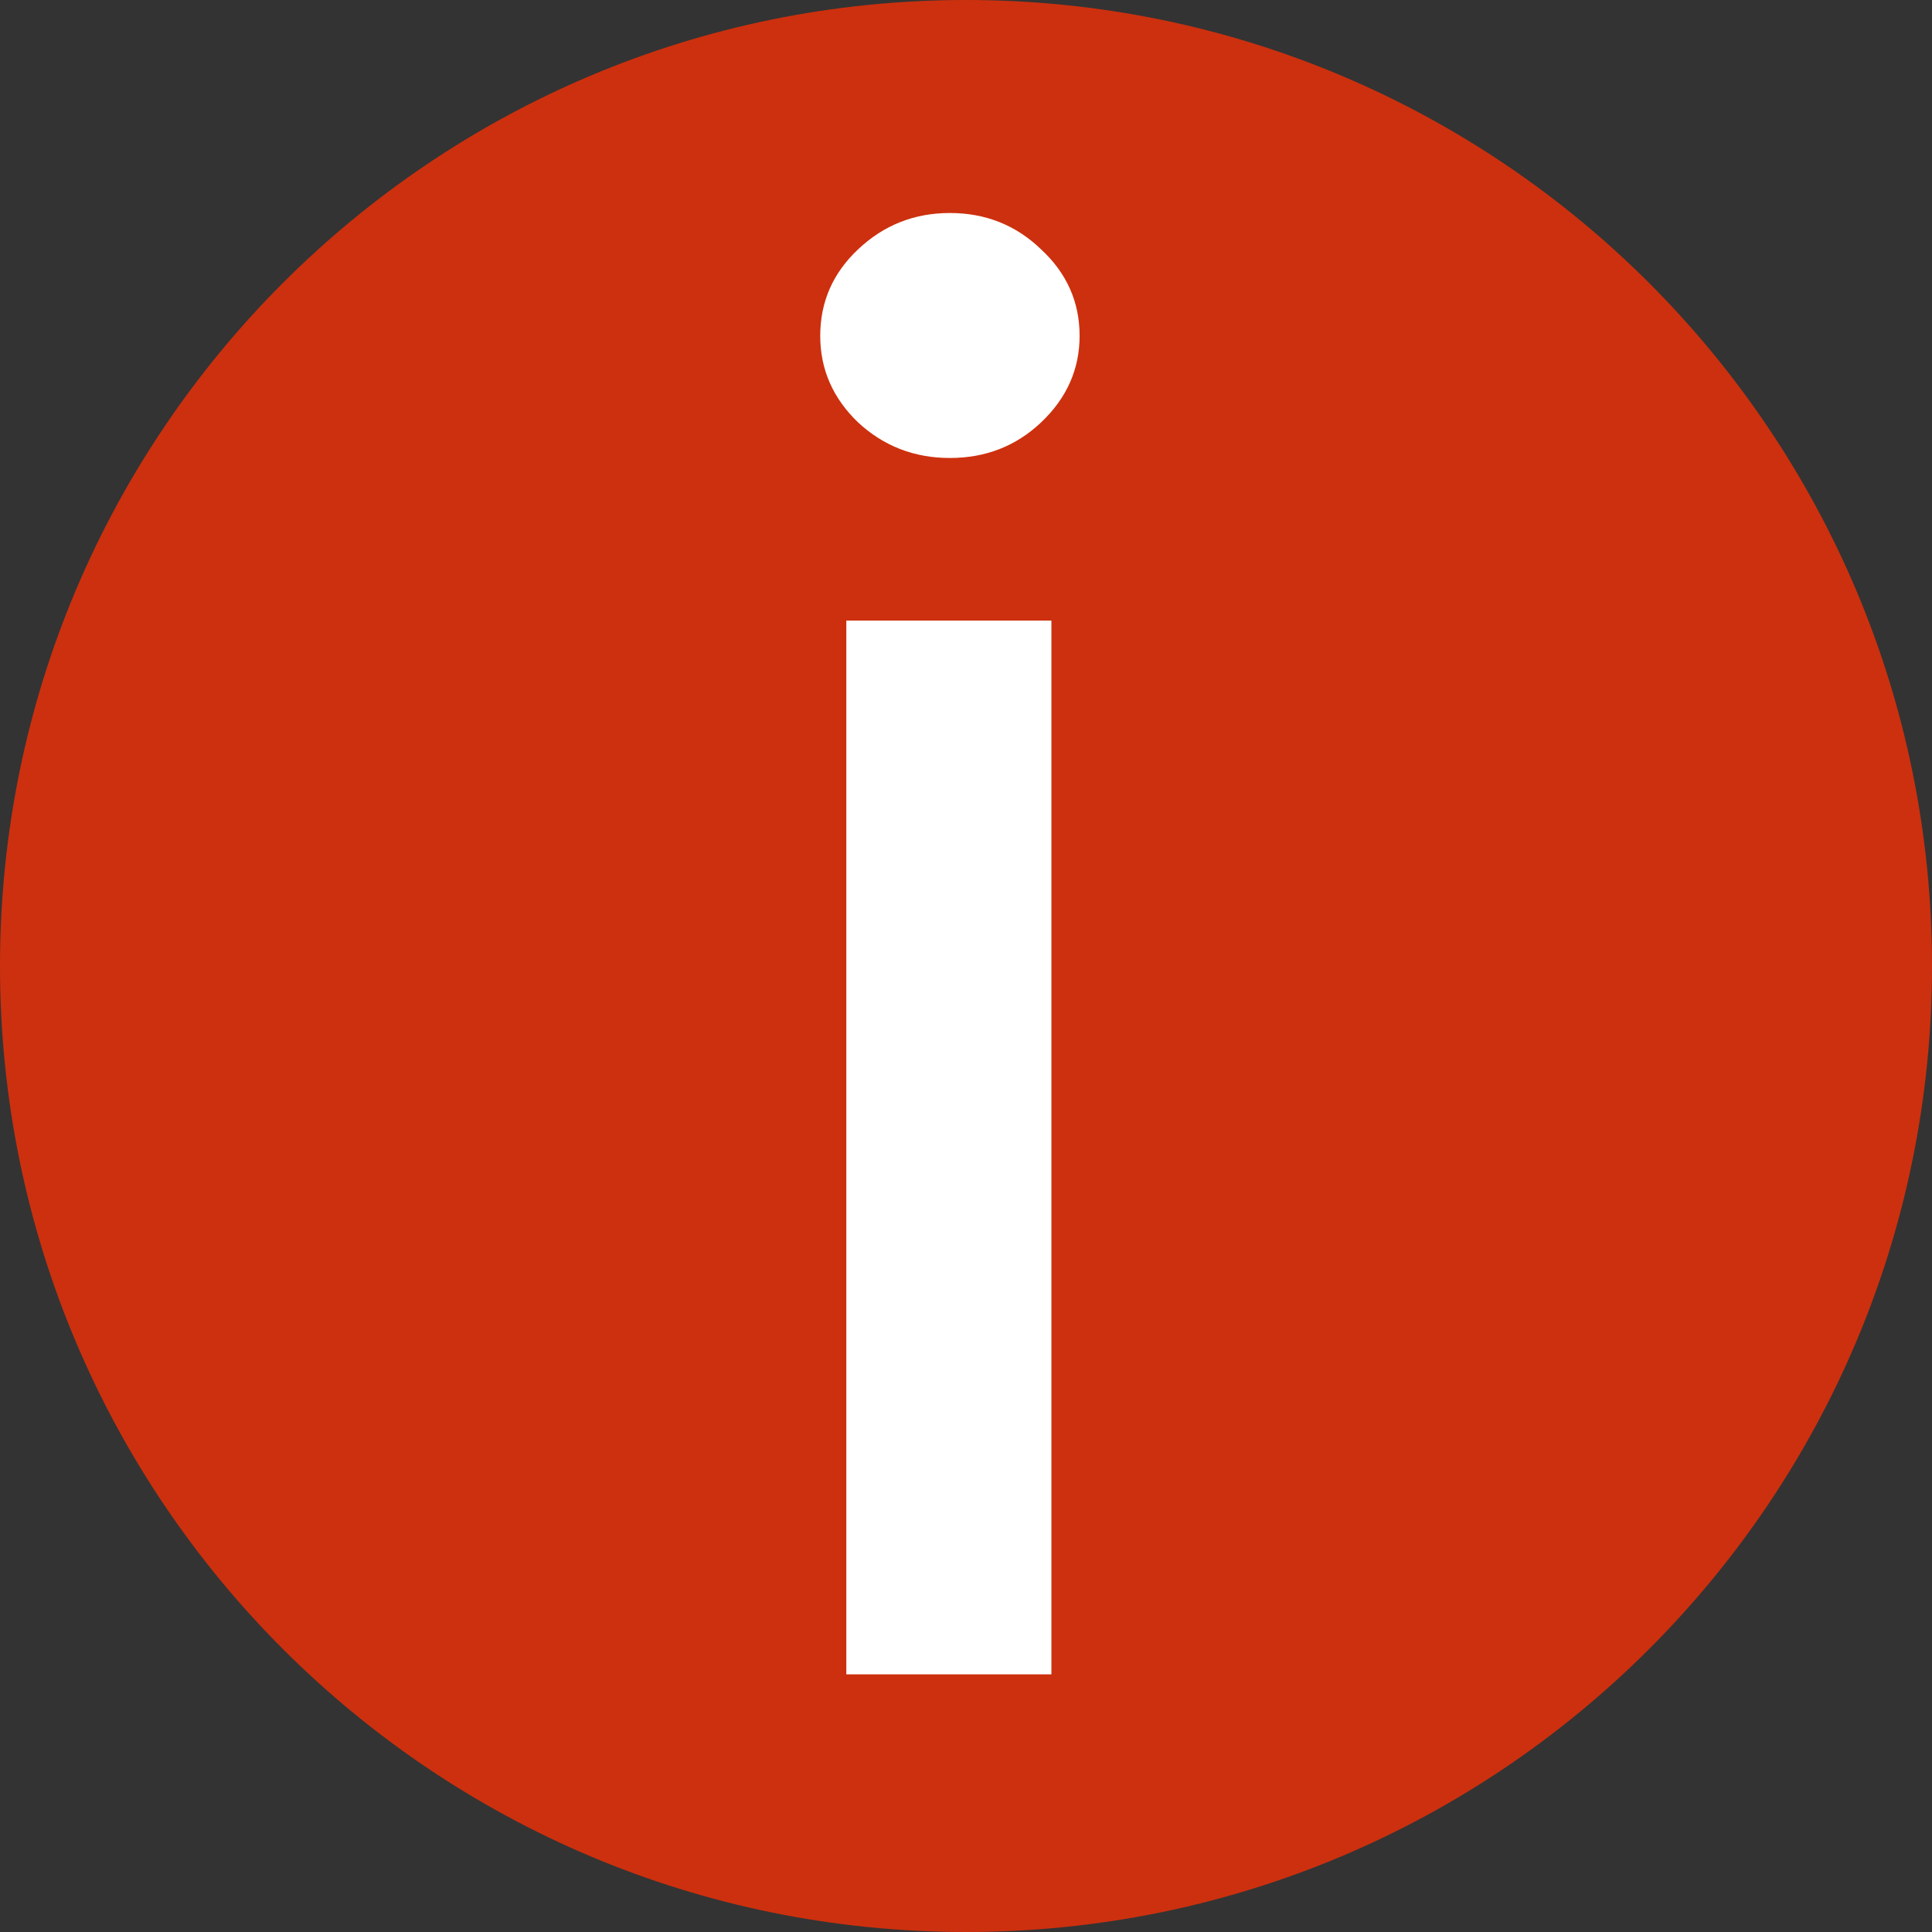
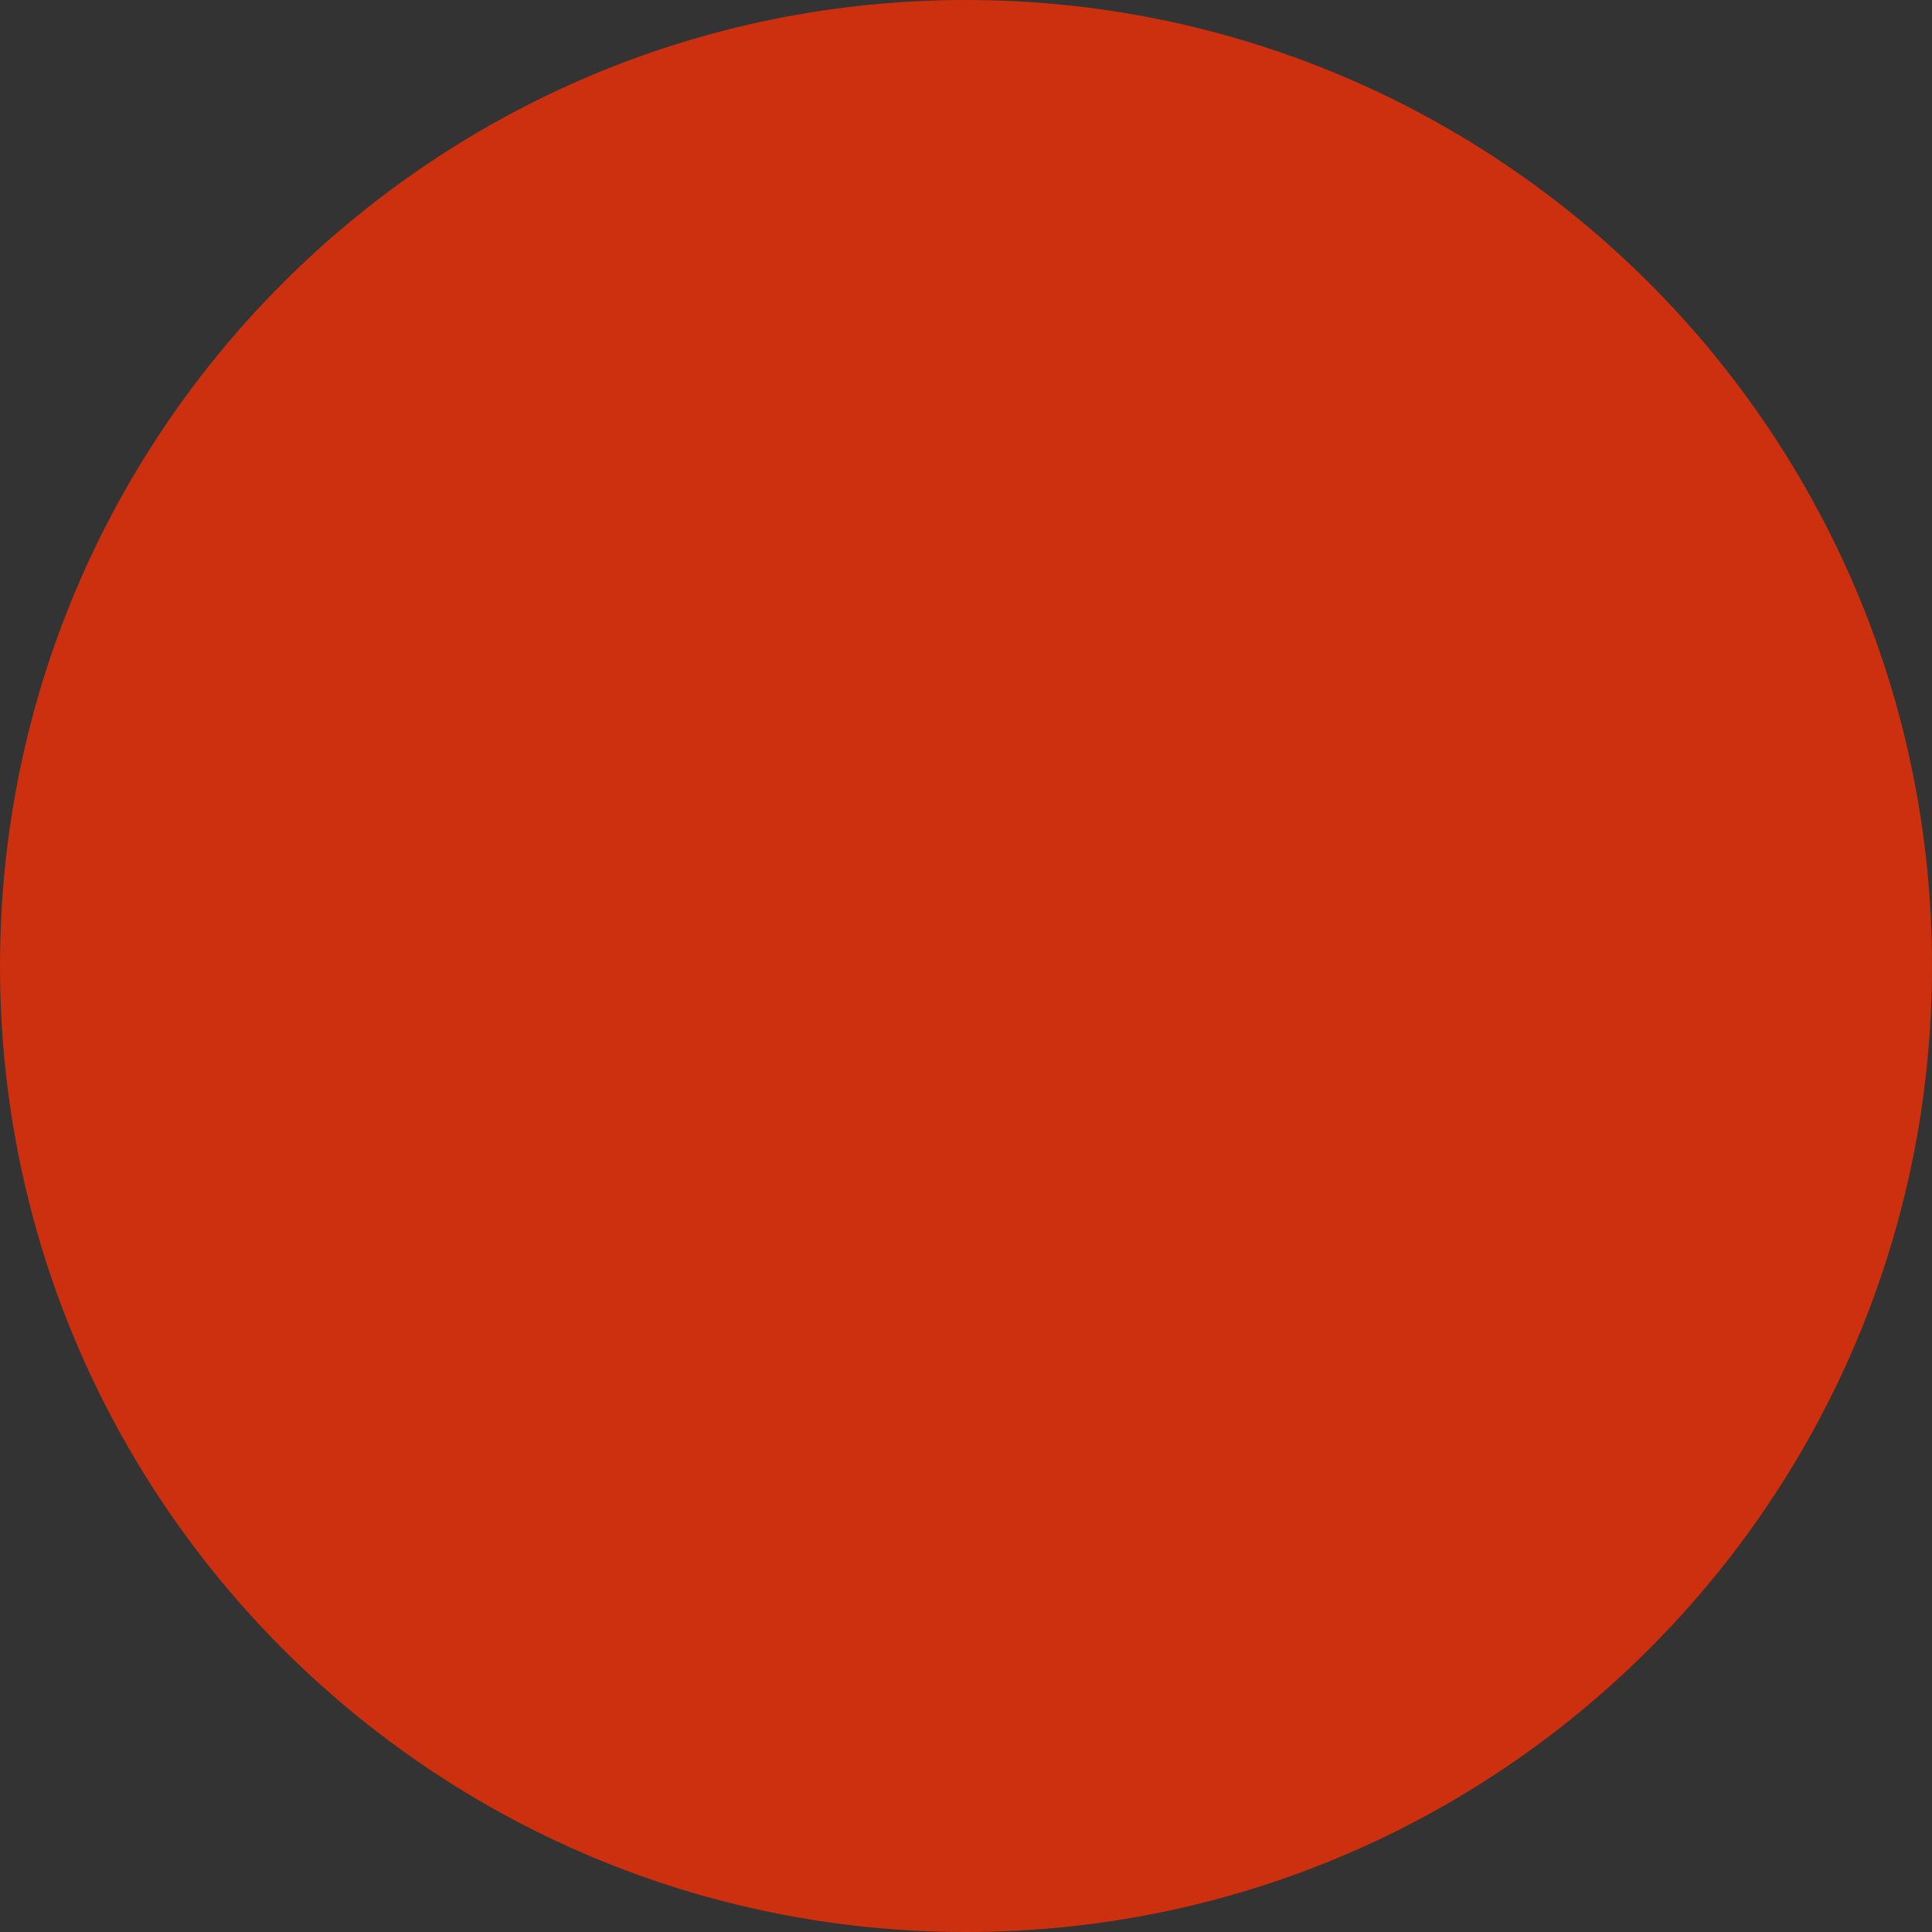
<svg xmlns="http://www.w3.org/2000/svg" width="20" height="20" viewBox="0 0 20 20" fill="none">
  <rect x="0" y="0" width="20" height="20" fill="#333333" stroke="none" />
  <path d="M20 10C20 15.523 15.523 20 10 20C4.477 20 0 15.523 0 10C0 4.477 4.477 0 10 0C15.523 0 20 4.477 20 10Z" fill="#CD300E" />
-   <path d="M8.761 17.333V6.424H10.884V17.333H8.761ZM9.833 4.741C9.464 4.741 9.147 4.618 8.882 4.372C8.621 4.121 8.491 3.822 8.491 3.477C8.491 3.126 8.621 2.828 8.882 2.582C9.147 2.331 9.464 2.205 9.833 2.205C10.203 2.205 10.518 2.331 10.778 2.582C11.043 2.828 11.176 3.126 11.176 3.477C11.176 3.822 11.043 4.121 10.778 4.372C10.518 4.618 10.203 4.741 9.833 4.741Z" fill="white" />
</svg>